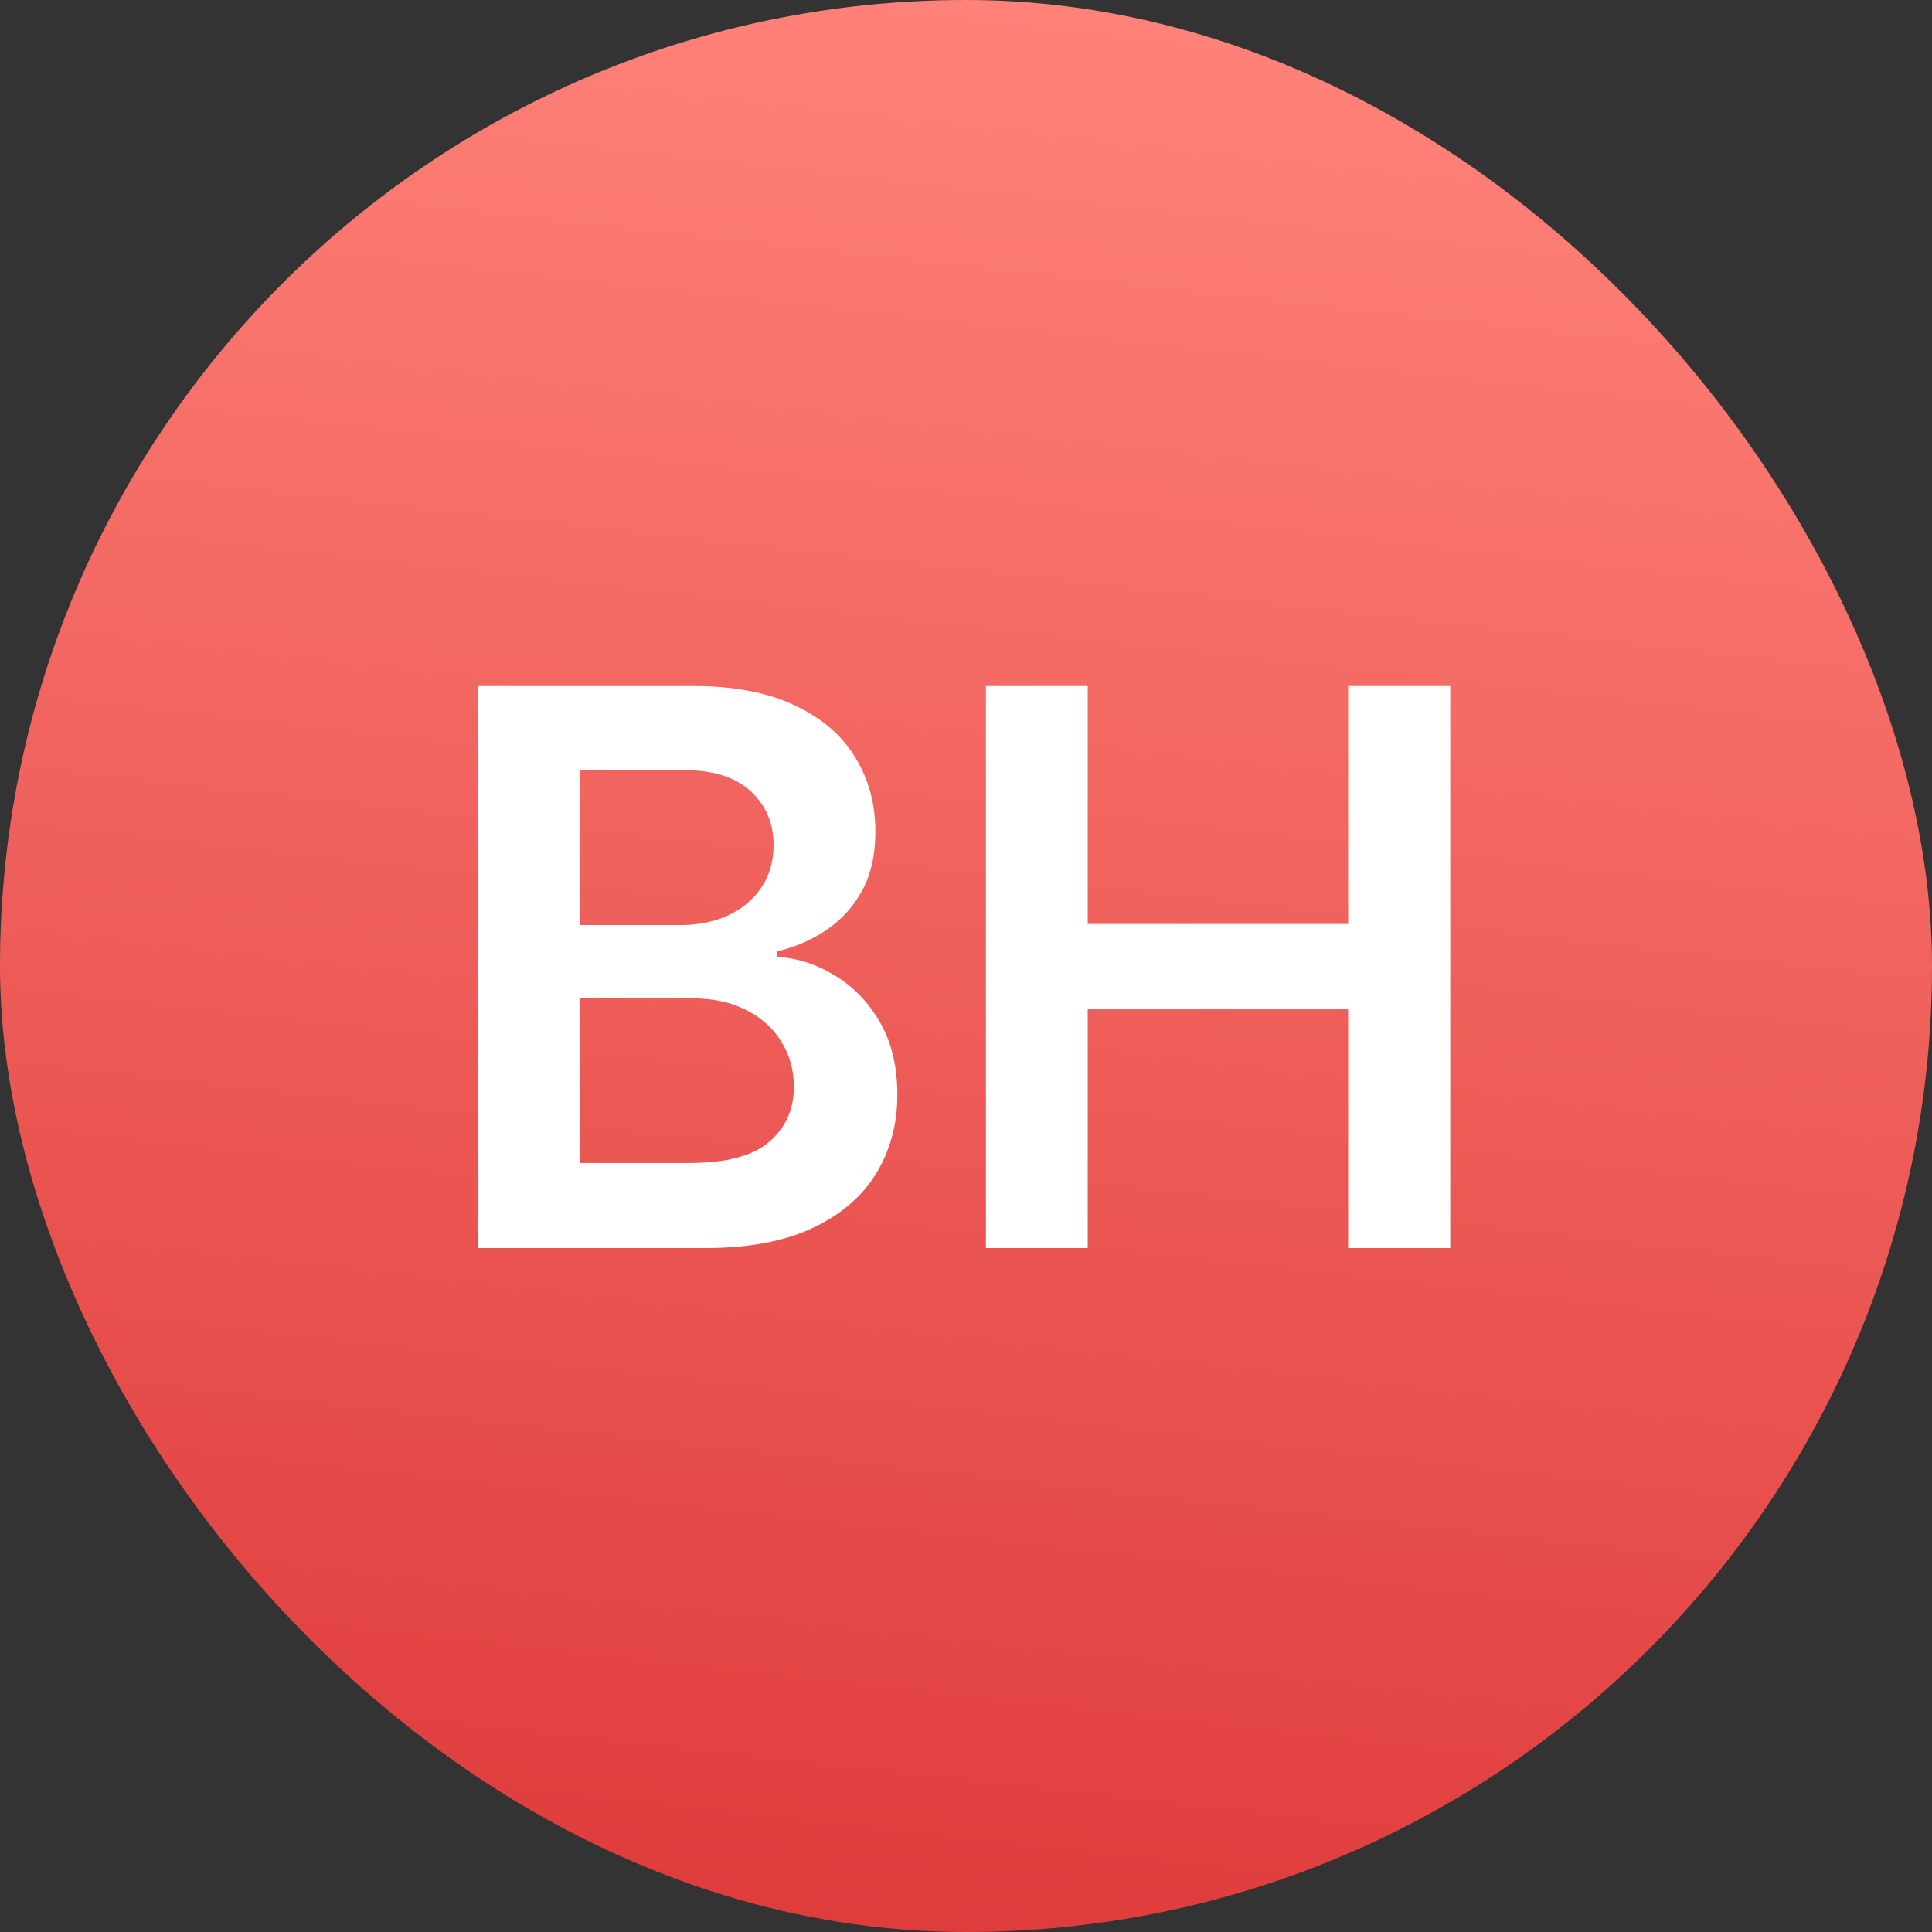
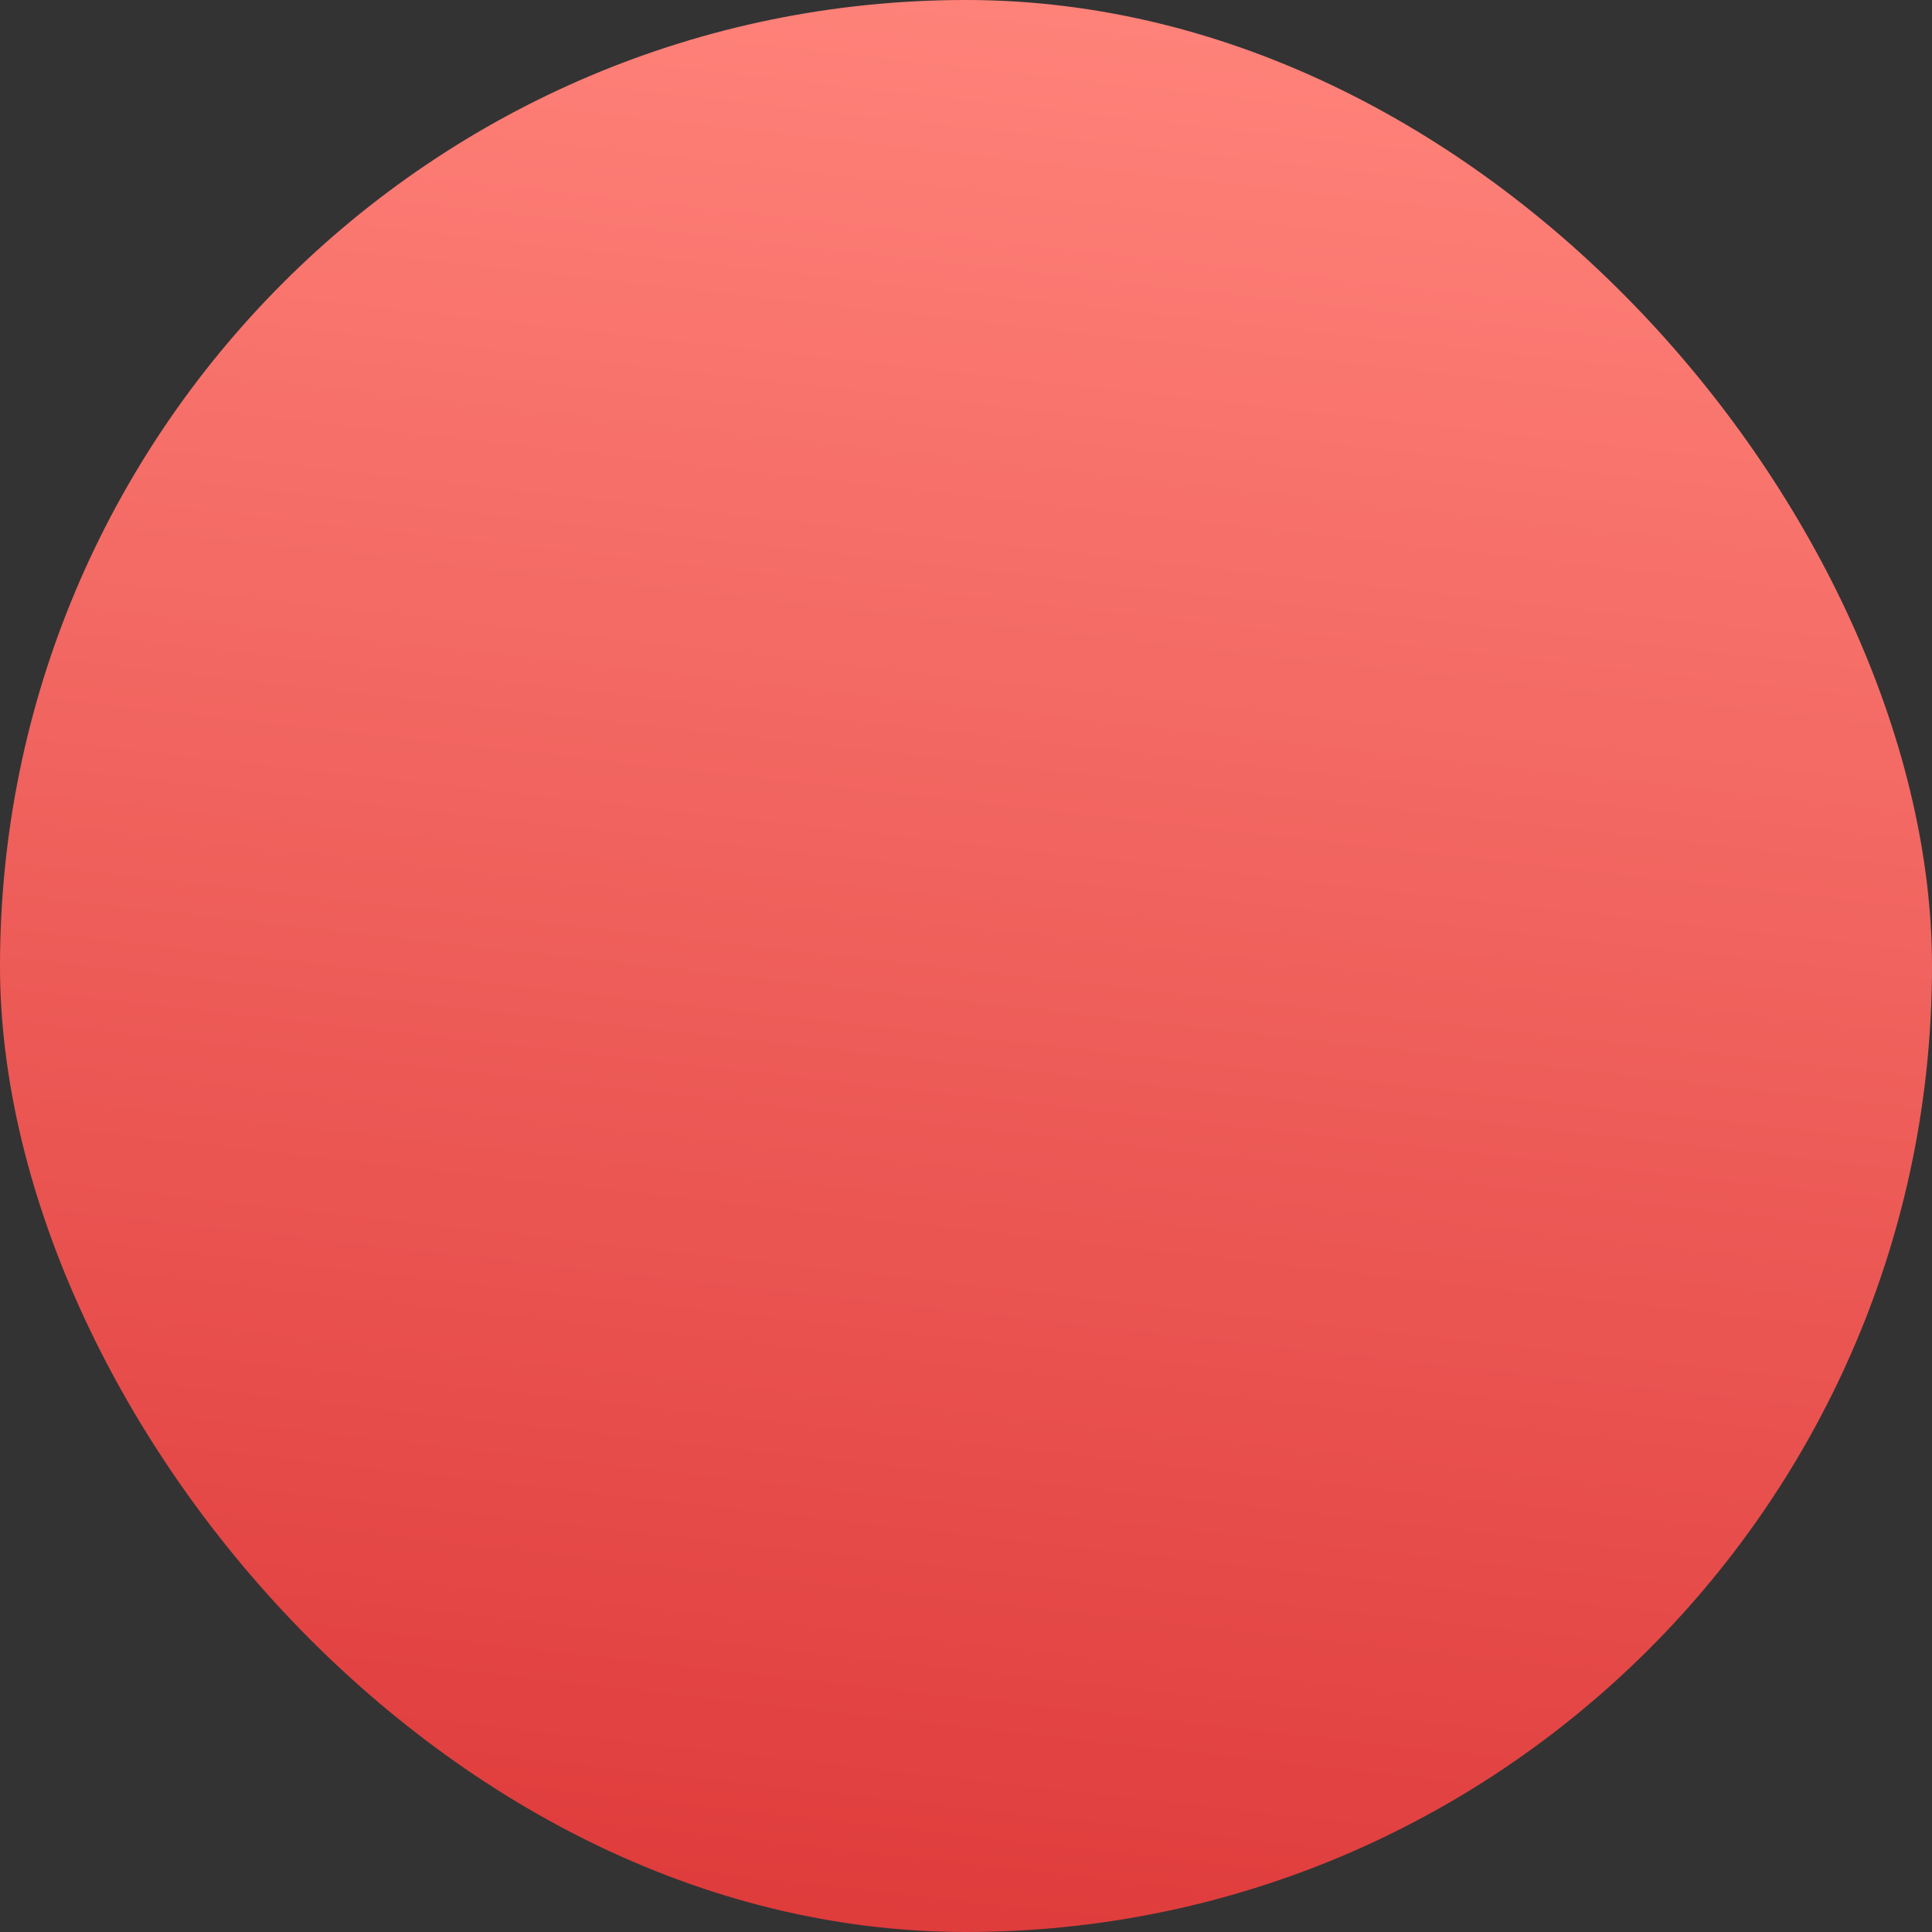
<svg xmlns="http://www.w3.org/2000/svg" width="500" height="500" viewBox="0 0 500 500" fill="none">
  <rect x="0" y="0" width="500" height="500" fill="#333333" stroke="none" />
  <rect width="500" height="500" rx="250" fill="url(#paint0_linear_219_413)" />
-   <path d="M123.71 323V177.545H179.392C189.903 177.545 198.639 179.203 205.599 182.517C212.607 185.784 217.839 190.259 221.295 195.94C224.799 201.622 226.551 208.062 226.551 215.259C226.551 221.177 225.414 226.243 223.142 230.457C220.869 234.624 217.815 238.009 213.98 240.614C210.145 243.218 205.859 245.088 201.125 246.224V247.645C206.286 247.929 211.234 249.515 215.968 252.403C220.751 255.244 224.657 259.269 227.687 264.477C230.717 269.686 232.233 275.983 232.233 283.369C232.233 290.898 230.41 297.669 226.764 303.682C223.118 309.648 217.626 314.359 210.287 317.815C202.948 321.272 193.715 323 182.588 323H123.71ZM150.059 300.983H178.397C187.962 300.983 194.851 299.16 199.065 295.514C203.326 291.821 205.457 287.086 205.457 281.31C205.457 277.001 204.392 273.118 202.261 269.662C200.13 266.158 197.1 263.412 193.17 261.423C189.24 259.387 184.553 258.369 179.108 258.369H150.059V300.983ZM150.059 239.406H176.125C180.67 239.406 184.766 238.578 188.412 236.92C192.057 235.216 194.922 232.825 197.005 229.747C199.136 226.622 200.201 222.929 200.201 218.668C200.201 213.033 198.213 208.393 194.235 204.747C190.306 201.101 184.458 199.278 176.693 199.278H150.059V239.406ZM255.155 323V177.545H281.505V239.122H348.905V177.545H375.326V323H348.905V261.21H281.505V323H255.155Z" fill="white" />
  <defs>
    <linearGradient id="paint0_linear_219_413" x1="306" y1="-1.9902e-06" x2="250" y2="500" gradientUnits="userSpaceOnUse">
      <stop stop-color="#FF837A" />
      <stop offset="1" stop-color="#DF3C3C" />
    </linearGradient>
  </defs>
</svg>